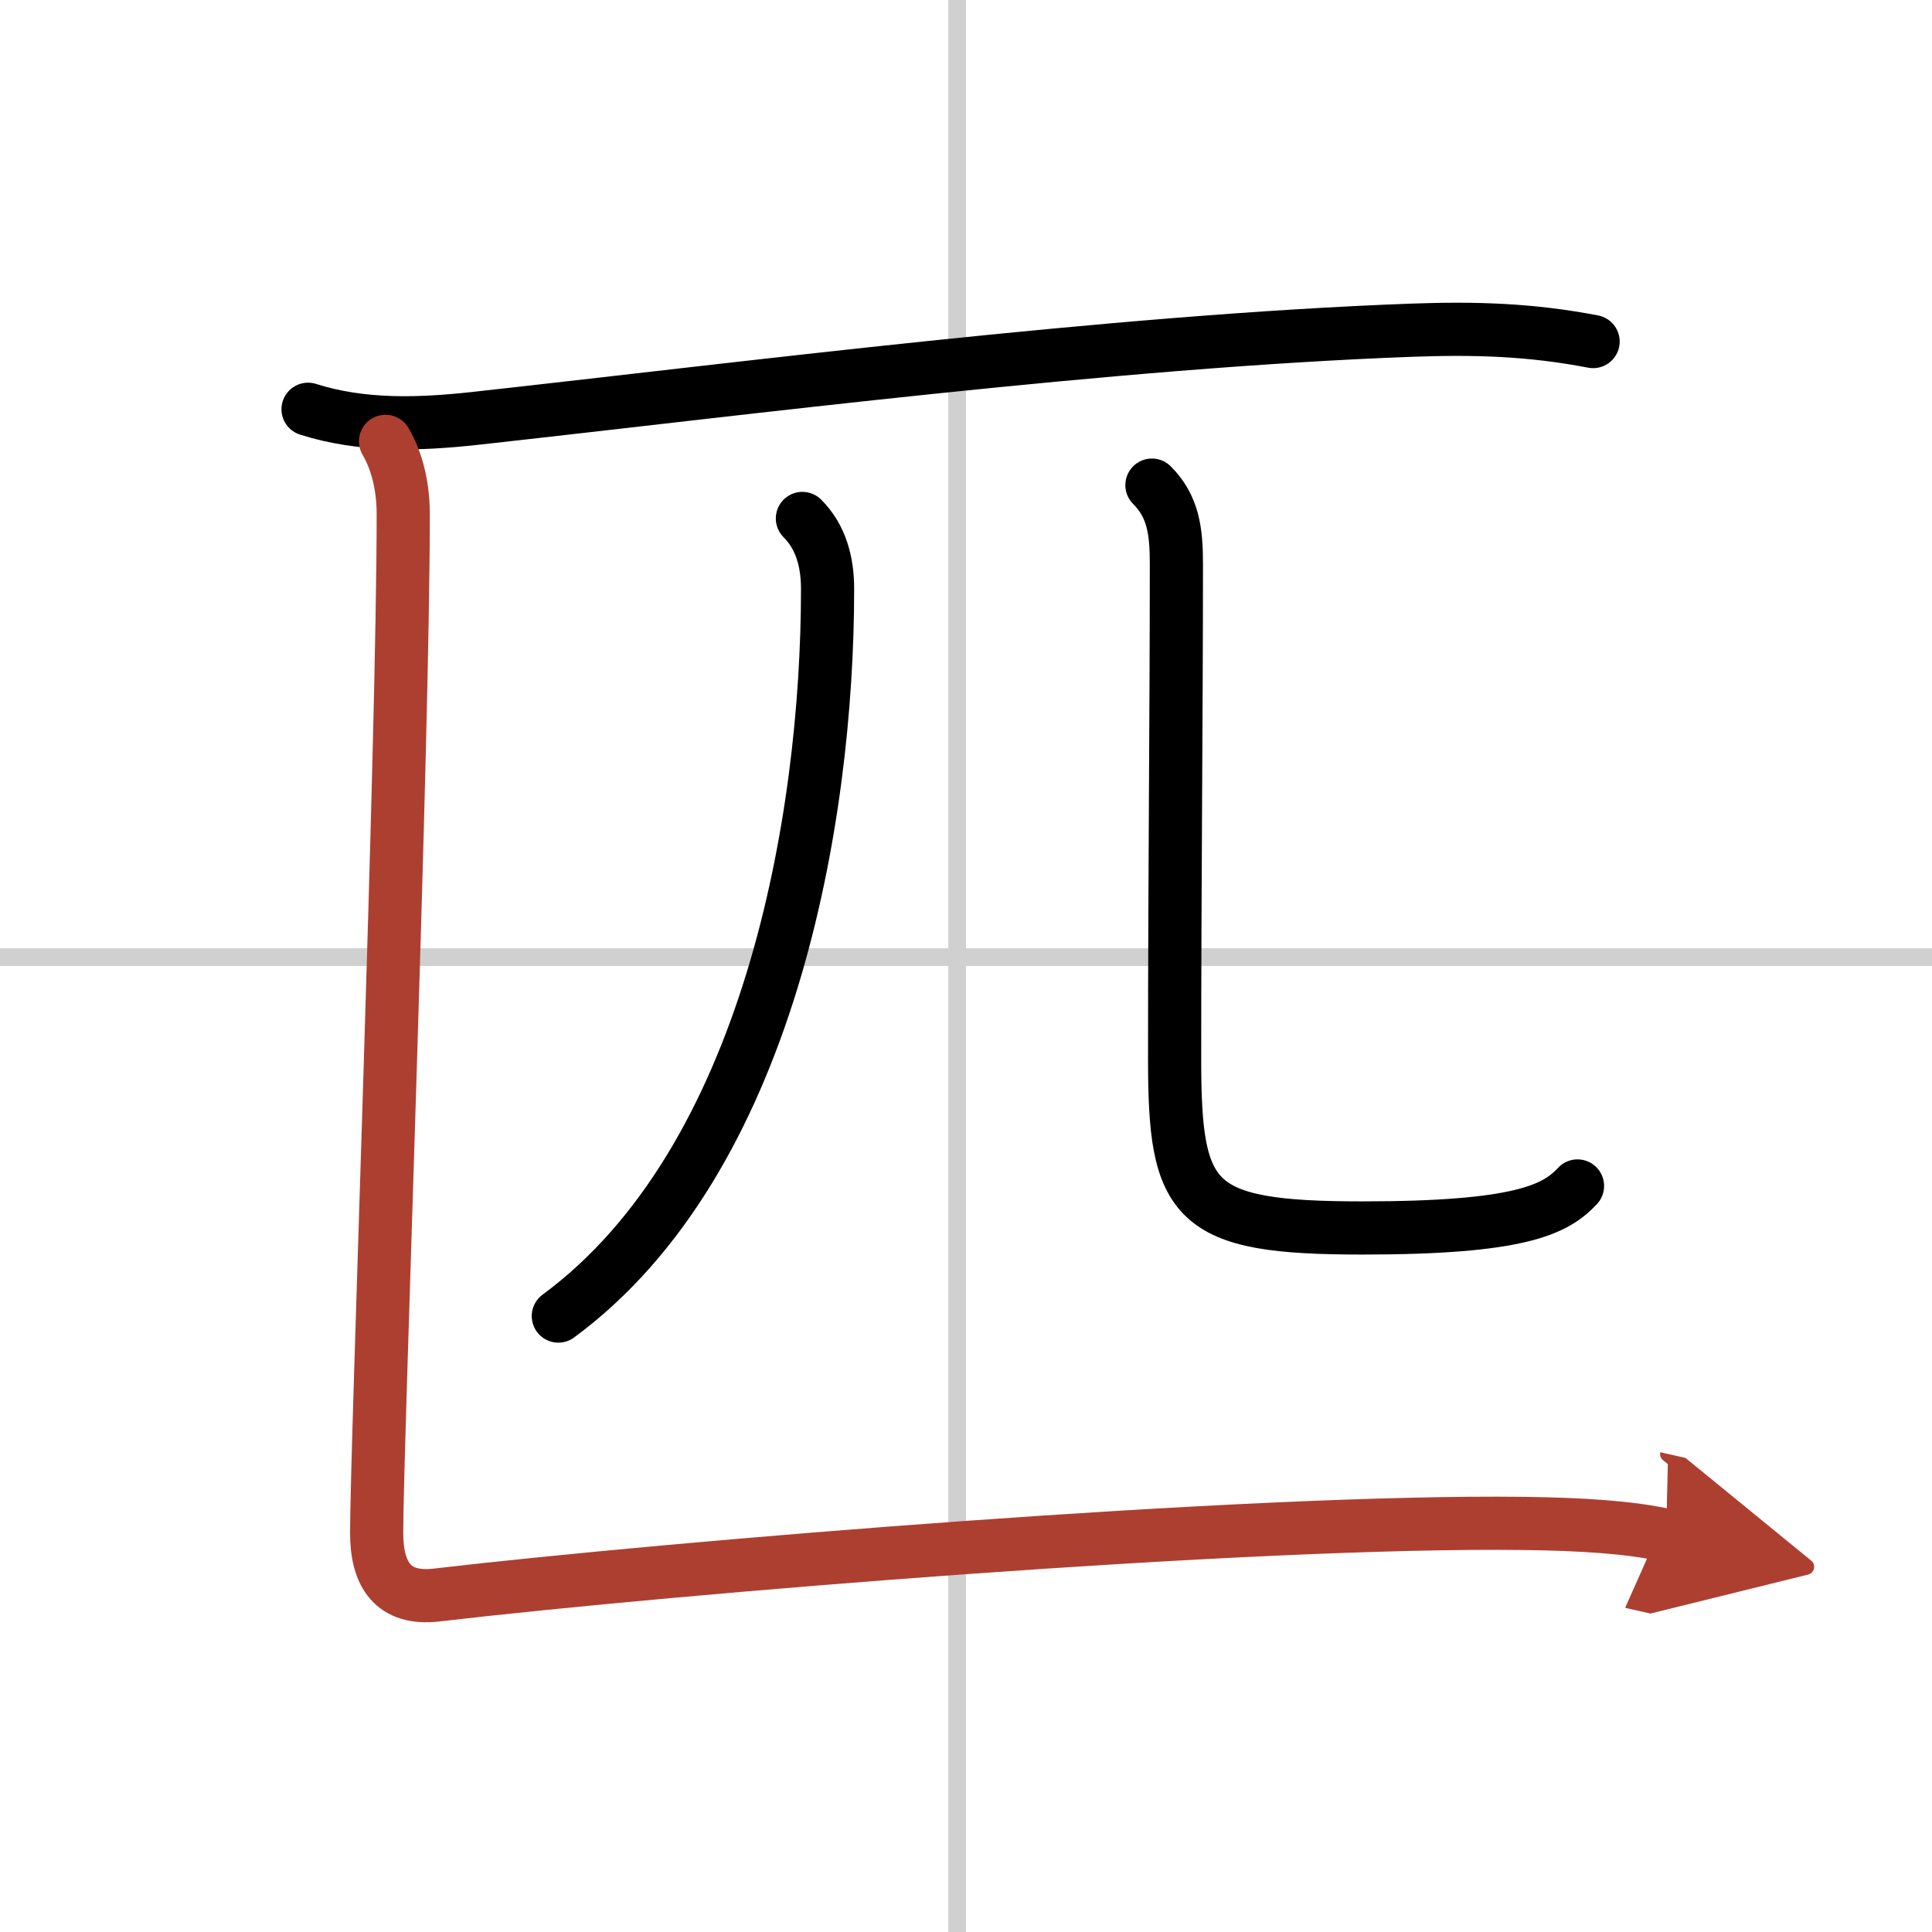
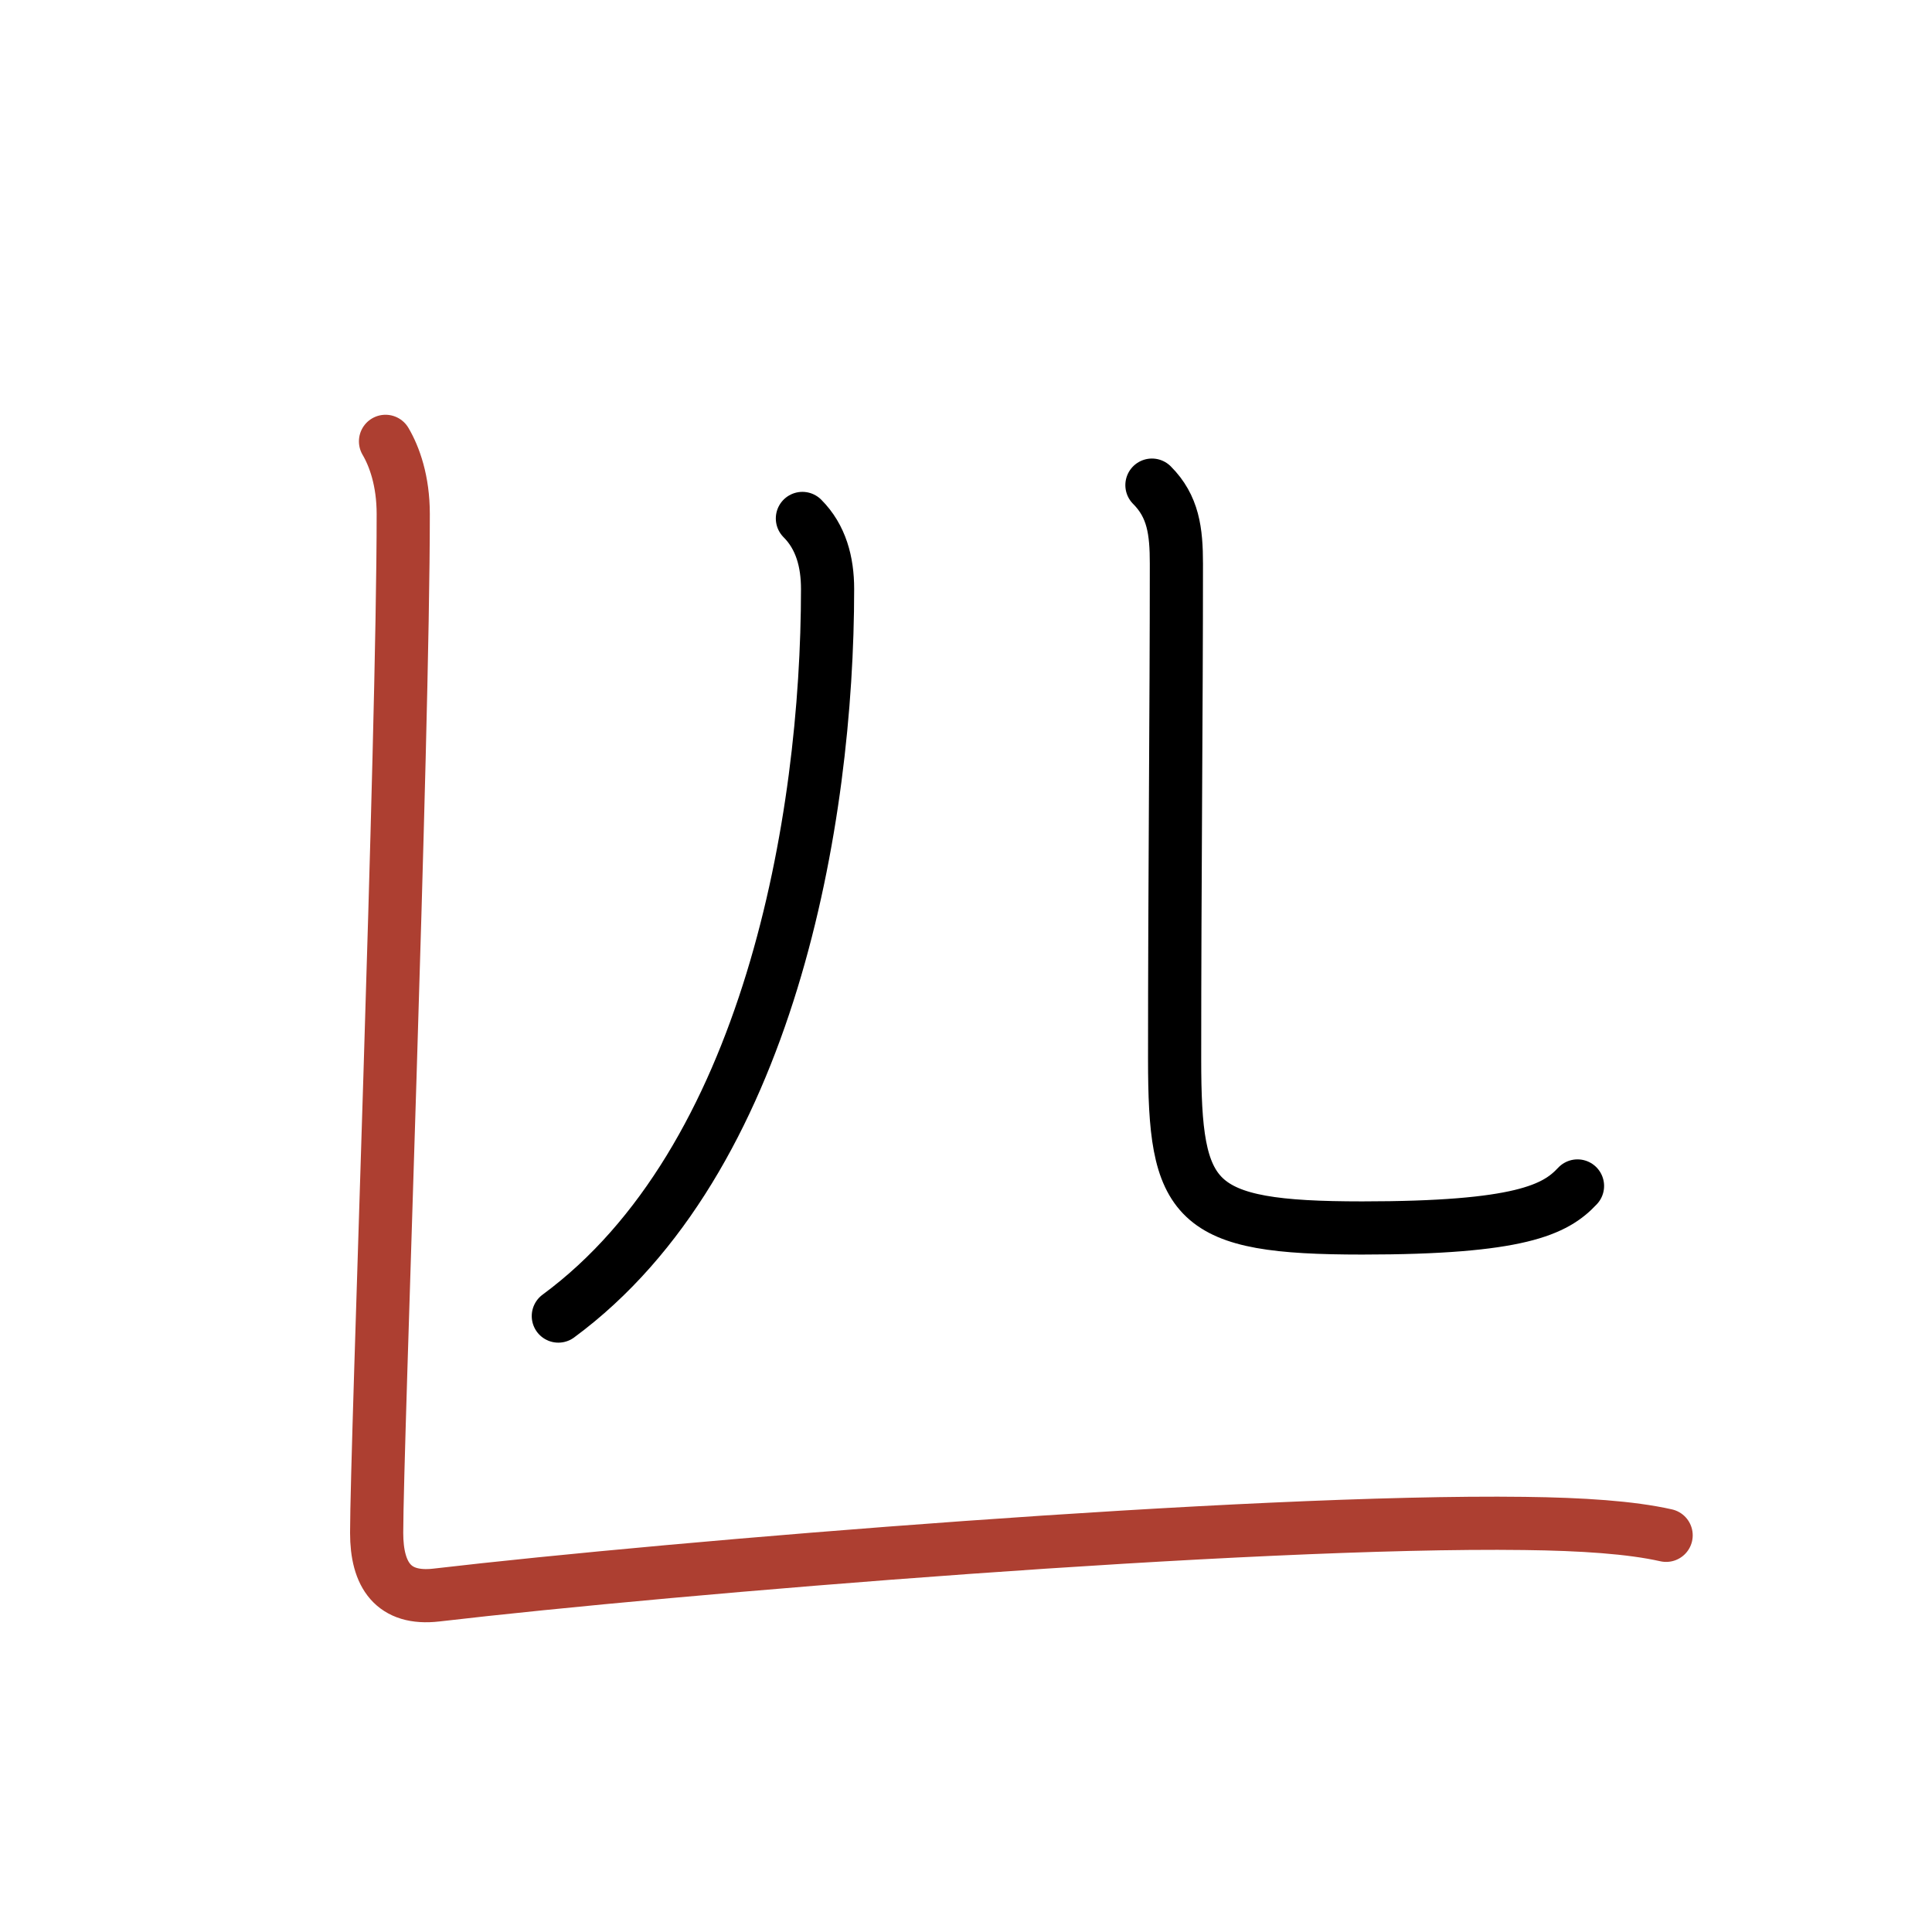
<svg xmlns="http://www.w3.org/2000/svg" width="400" height="400" viewBox="0 0 109 109">
  <defs>
    <marker id="a" markerWidth="4" orient="auto" refX="1" refY="5" viewBox="0 0 10 10">
-       <polyline points="0 0 10 5 0 10 1 5" fill="#ad3f31" stroke="#ad3f31" />
-     </marker>
+       </marker>
  </defs>
  <g fill="none" stroke="#000" stroke-linecap="round" stroke-linejoin="round" stroke-width="3">
    <rect width="100%" height="100%" fill="#fff" stroke="#fff" />
-     <line x1="54" x2="54" y2="109" stroke="#d0d0d0" stroke-width="1" />
-     <line x2="109" y1="54" y2="54" stroke="#d0d0d0" stroke-width="1" />
-     <path d="m17.38 23.09c3.05 0.97 6.26 0.86 9.38 0.52 15.15-1.67 35.99-4.36 52.87-4.98 3.6-0.13 6.71-0.04 10.25 0.64" />
    <path d="m45.27 29.25c1.05 1.05 1.42 2.46 1.42 3.98 0 13.02-3.31 32.27-15.19 41.02" />
    <path d="m64.99 27.37c1.2 1.2 1.38 2.59 1.38 4.43 0 8.45-0.1 17.83-0.1 27.95 0 8.12 0.98 9.53 10.58 9.53 8.9 0 10.9-1.03 12.15-2.37" />
    <path d="M21.75,24.9c0.5,0.85,1,2.22,1,4.1c0,12.97-1.5,52.62-1.5,57.48c0,2.38,0.94,3.79,3.37,3.51C38.05,88.42,70.5,85.75,86,85.95c3.25,0.04,6,0.22,8,0.67" marker-end="url(#a)" stroke="#ad3f31" />
  </g>
</svg>